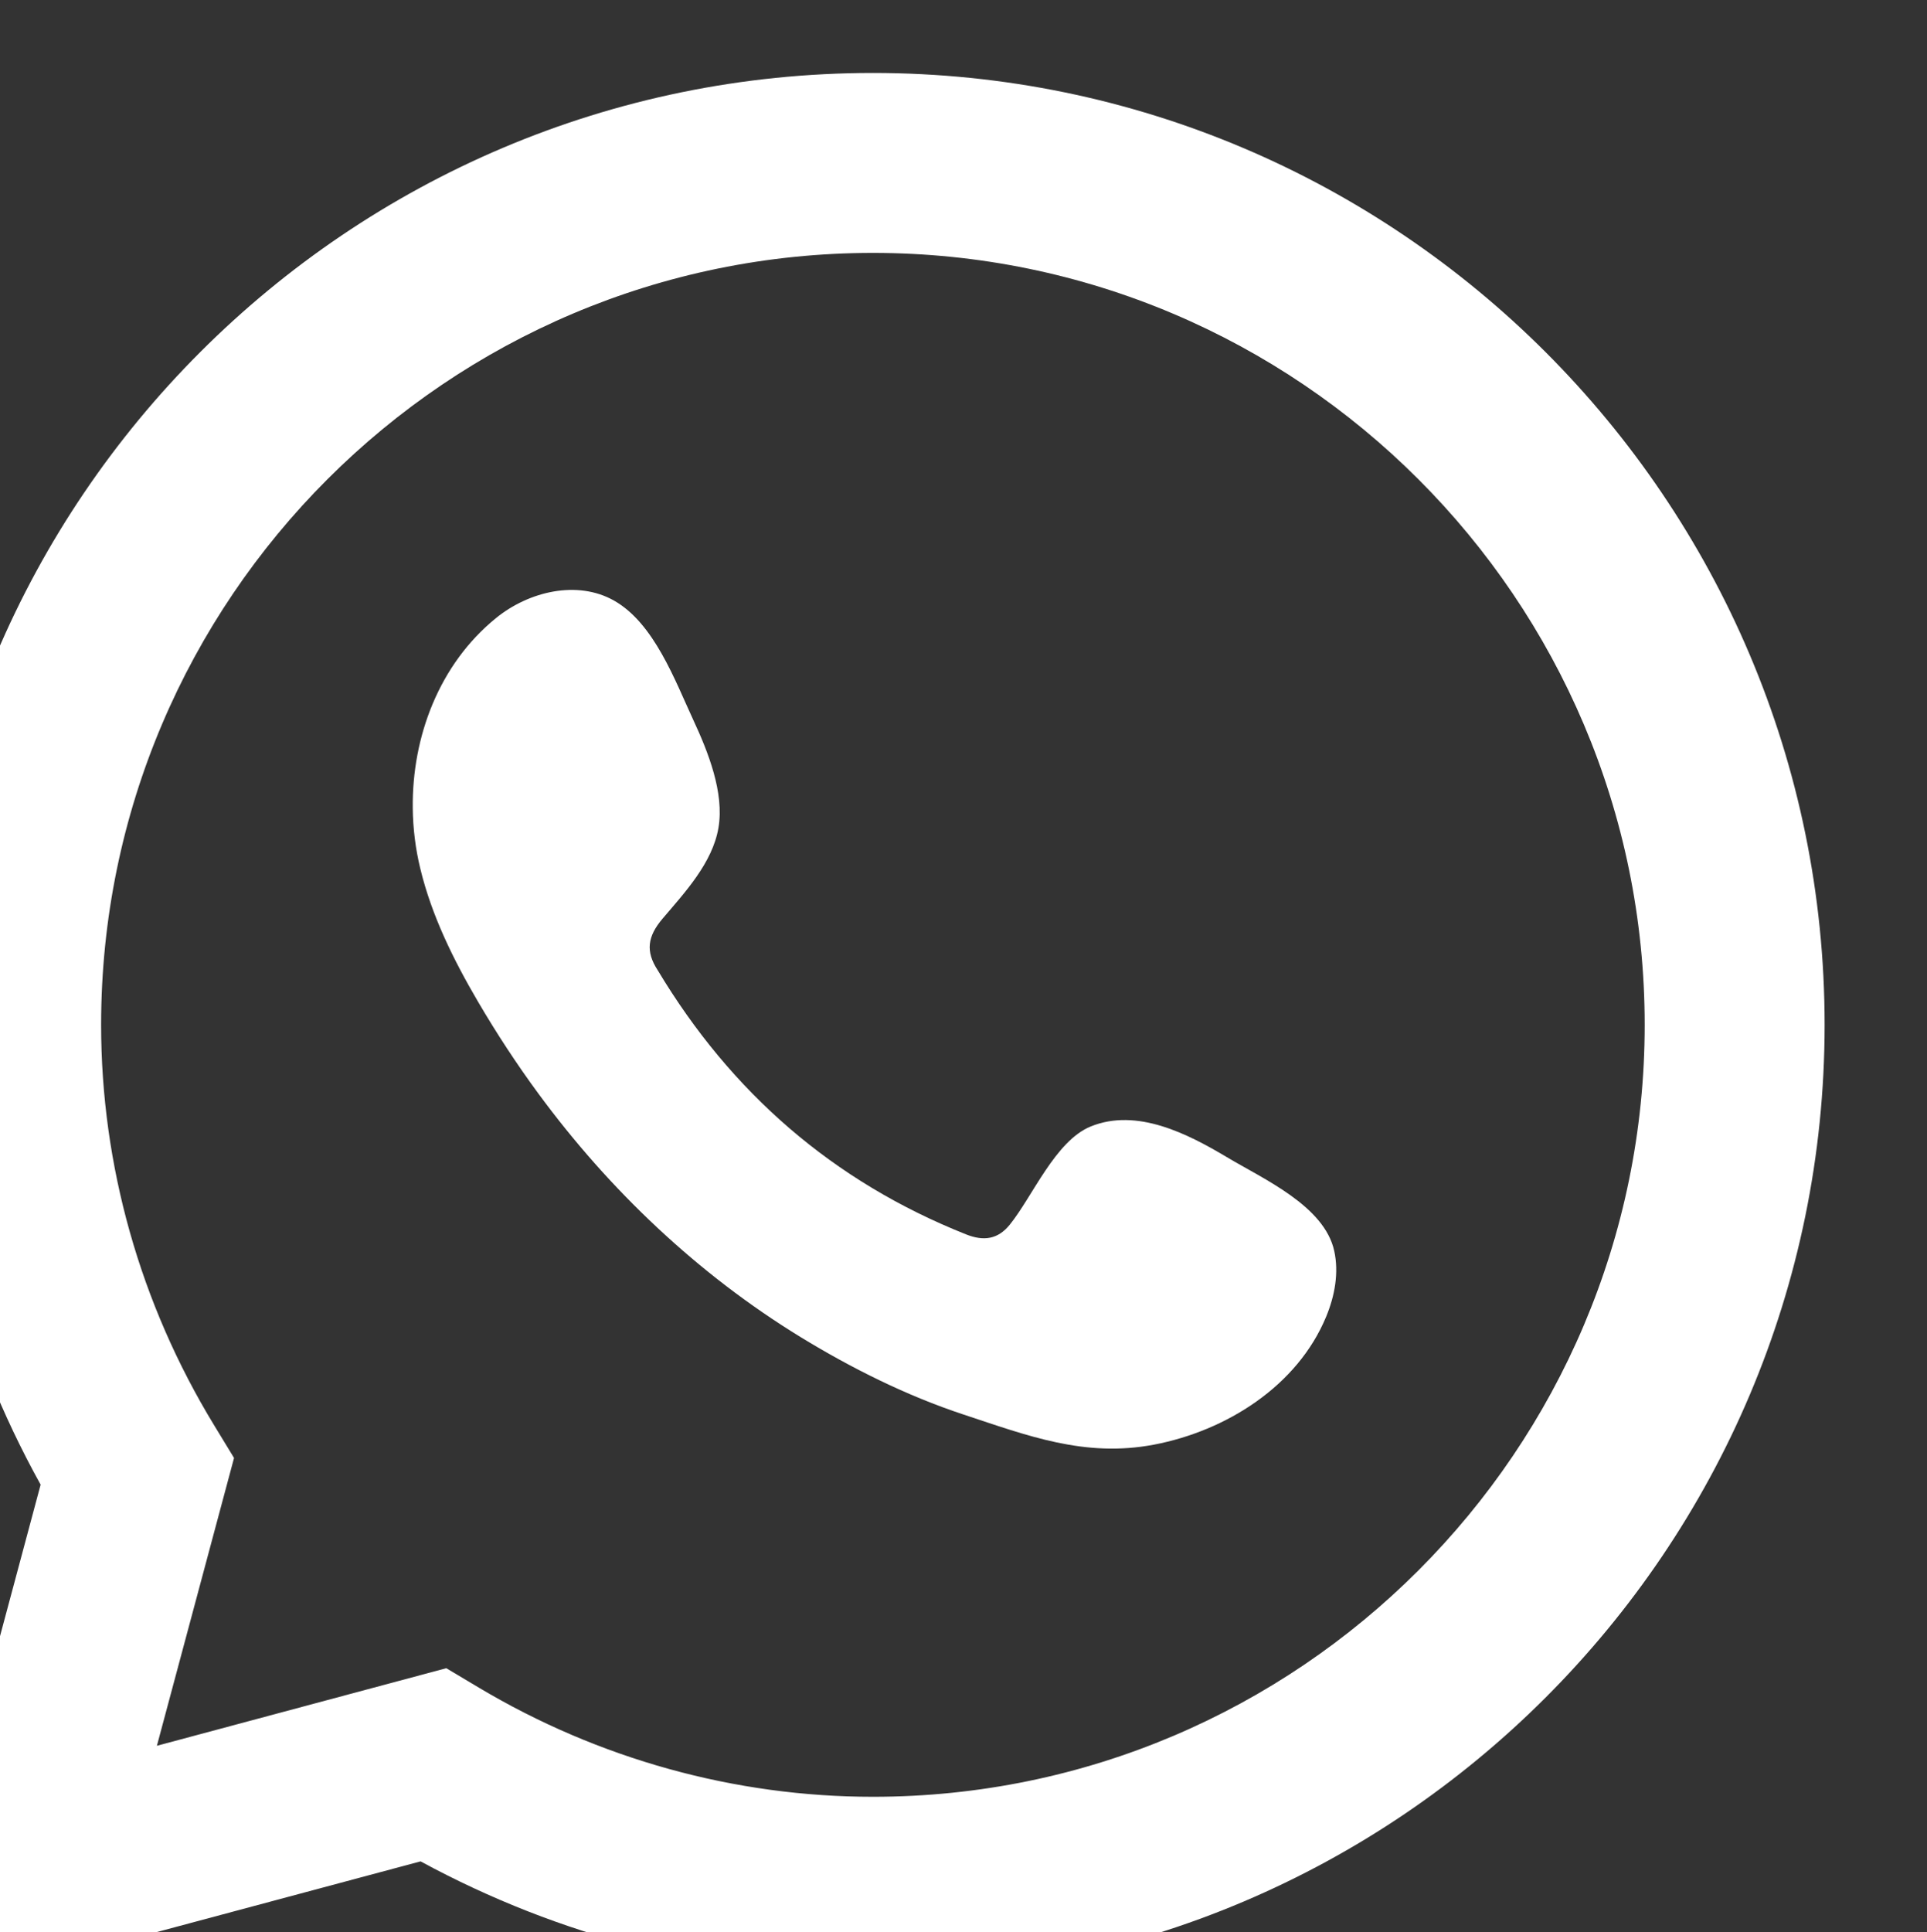
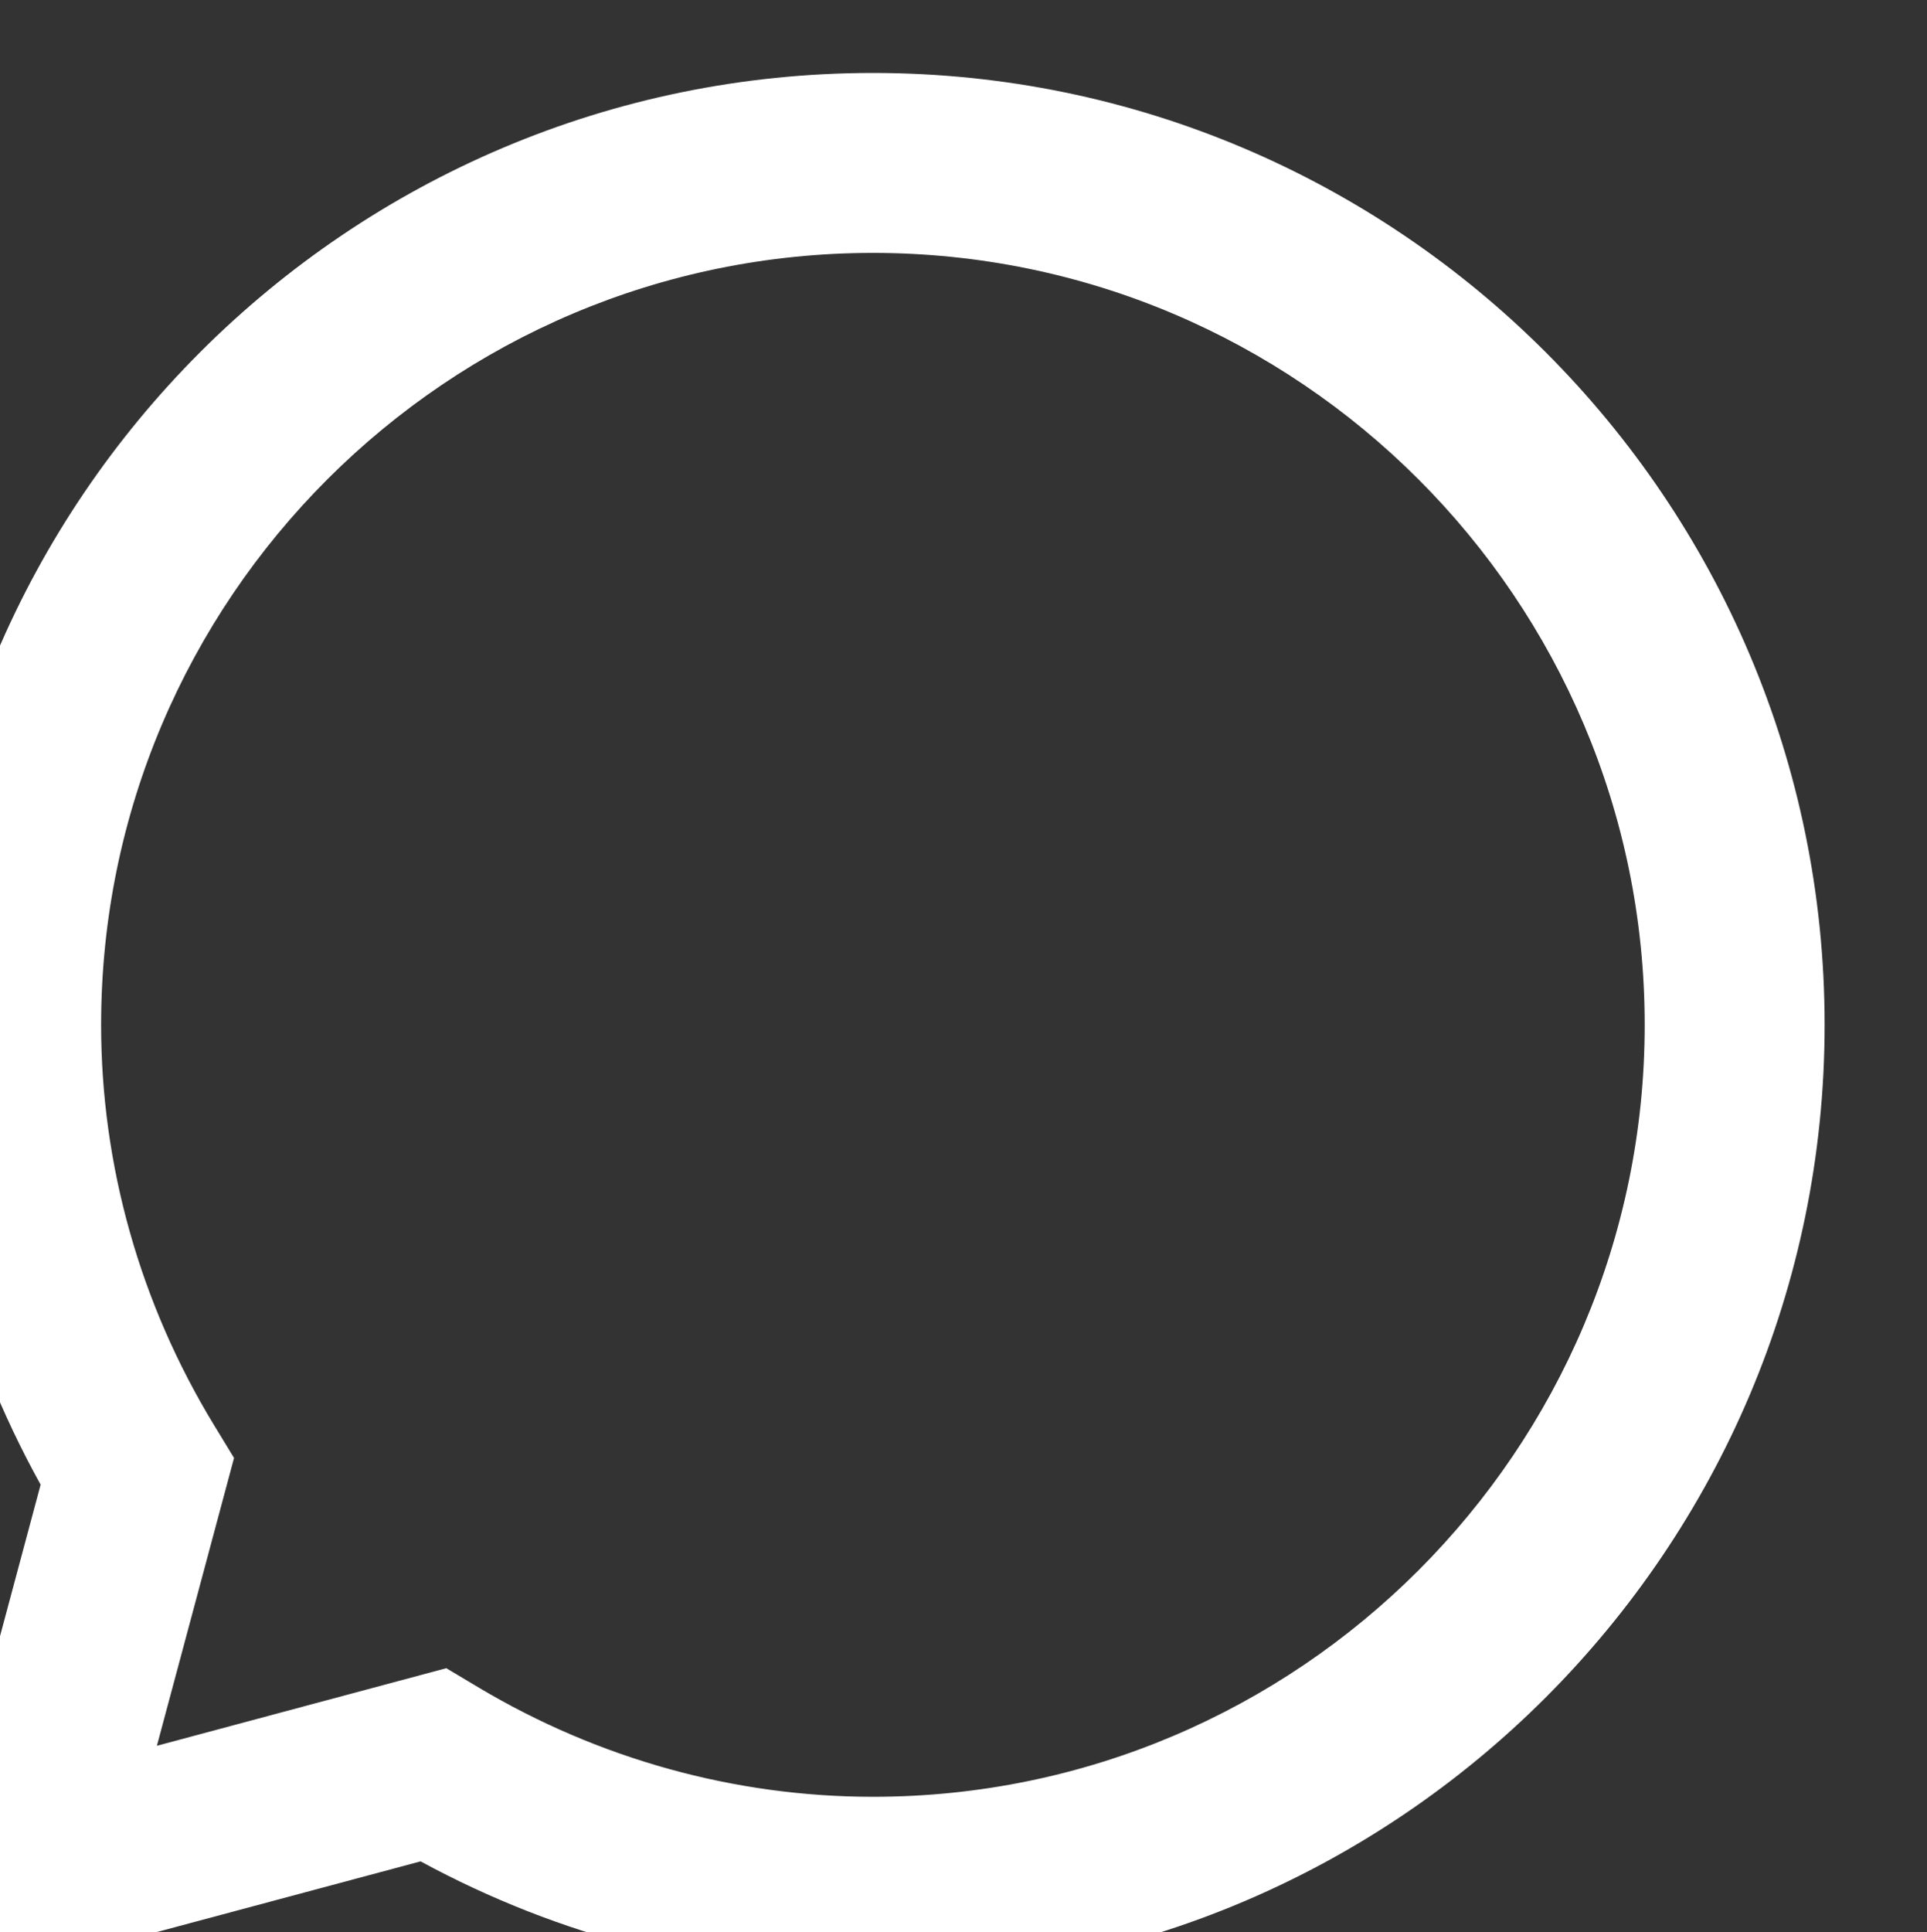
<svg xmlns="http://www.w3.org/2000/svg" version="1.1" id="svg1" width="36.48" height="36.569" viewBox="0 0 36.48 36.569">
  <rect x="0" y="0" width="36.48" height="36.569" fill="#333333" stroke="none" />
  <defs id="defs1" />
  <g id="g1" transform="translate(-1257.742,-214.927)">
    <g id="group-R5">
      <path id="path3" d="M 4016.72,1481.9 H 0 v 5 h 4016.72 v -5" style="fill:#6f7375;fill-opacity:1;fill-rule:nonzero;stroke:none" transform="matrix(0.133,0,0,-0.133,0,741.107)" />
      <path id="path4" d="M 4016.72,3020.06 H 0 v 5 h 4016.72 v -5" style="fill:#6f7375;fill-opacity:1;fill-rule:nonzero;stroke:none" transform="matrix(0.133,0,0,-0.133,0,741.107)" />
-       <path id="path5" d="M 8414.77,1481.9 H 4398.04 v 5 h 4016.73 v -5" style="fill:#6f7375;fill-opacity:1;fill-rule:nonzero;stroke:none" transform="matrix(0.133,0,0,-0.133,0,741.107)" />
-       <path id="path6" d="M 8414.77,3020.06 H 4398.04 v 5 h 4016.73 v -5" style="fill:#6f7375;fill-opacity:1;fill-rule:nonzero;stroke:none" transform="matrix(0.133,0,0,-0.133,0,741.107)" />
      <path id="path7" d="M 8414.77,4413.99 H 0 v 5 h 8414.77 v -5" style="fill:#6f7375;fill-opacity:1;fill-rule:nonzero;stroke:none" transform="matrix(0.133,0,0,-0.133,0,741.107)" />
      <path id="path114" d="m 1278.104,387.453 h -15.228 c -2.087,0 -3.783,-1.697 -3.783,-3.783 v -11.069 l 7.577,8.685 c 0.963,1.104 2.355,1.736 3.819,1.736 1.464,0 2.856,-0.632 3.819,-1.736 l 7.579,-8.685 v 11.069 c 0,2.085 -1.697,3.783 -3.783,3.783 z m 1.444,-16.837 -7.551,8.655 c -0.387,0.441 -0.921,0.685 -1.508,0.685 -0.587,0 -1.121,-0.244 -1.507,-0.685 l -7.551,-8.655 z m 0.771,-3.067 h -19.657 c -2.556,0 -4.635,2.079 -4.635,4.635 v 11.487 c 0,3.776 3.072,6.849 6.849,6.849 h 15.228 c 3.776,0 6.849,-3.073 6.849,-6.849 v -11.487 c 0,-2.556 -2.08,-4.635 -4.635,-4.635" style="fill:#ffffff;fill-opacity:1;fill-rule:nonzero;stroke:none;stroke-width:0.133" />
      <g id="g274" transform="translate(518.938,26.027)" style="fill:#ffffff">
        <path id="path193" d="m 5618.44,3914.53 4.64,-2.77 c 17.05,-10.16 36.45,-15.53 56.09,-15.53 60.57,0 109.85,49.28 109.85,109.86 0,60.57 -49.28,109.85 -109.85,109.85 -60.58,0 -109.86,-49.28 -109.86,-109.85 0,-20.01 5.56,-39.7 16.07,-56.96 l 2.85,-4.68 -10.98,-40.96 z m -77.41,-47.25 19.67,73.37 c -11.14,20.08 -17,42.59 -17,65.44 0,74.69 60.77,135.46 135.47,135.46 74.69,0 135.46,-60.77 135.46,-135.46 0,-74.7 -60.77,-135.47 -135.46,-135.47 -22.43,0 -44.57,5.66 -64.39,16.42 l -73.75,-19.76" style="fill:#ffffff;fill-opacity:1;fill-rule:nonzero;stroke:none" transform="matrix(0.133,0,0,-0.133,0,741.107)" />
-         <path id="path194" d="m 5729.56,3987.25 c -5.58,3.33 -12.83,7.05 -19.4,4.37 -5.04,-2.06 -8.26,-9.95 -11.52,-13.98 -1.68,-2.07 -3.68,-2.39 -6.25,-1.36 -18.92,7.54 -33.41,20.17 -43.85,37.57 -1.77,2.7 -1.45,4.83 0.68,7.34 3.15,3.71 7.11,7.93 7.96,12.93 0.86,5 -1.49,10.85 -3.56,15.31 -2.64,5.69 -5.6,13.81 -11.3,17.03 -5.24,2.96 -12.15,1.31 -16.82,-2.5 -8.06,-6.56 -11.95,-16.85 -11.83,-27.04 0.03,-2.9 0.39,-5.79 1.07,-8.59 1.62,-6.72 4.73,-13 8.23,-18.97 2.64,-4.5 5.5,-8.87 8.59,-13.07 10.12,-13.75 22.71,-25.69 37.28,-34.62 7.29,-4.46 15.13,-8.37 23.25,-11.05 9.11,-3.01 17.23,-6.14 27.07,-4.28 10.29,1.96 20.45,8.33 24.54,18.26 1.21,2.94 1.81,6.21 1.13,9.31 -1.4,6.42 -10.08,10.23 -15.27,13.34" style="fill:#ffffff;fill-opacity:1;fill-rule:evenodd;stroke:none" transform="matrix(0.133,0,0,-0.133,0,741.107)" />
      </g>
    </g>
  </g>
</svg>